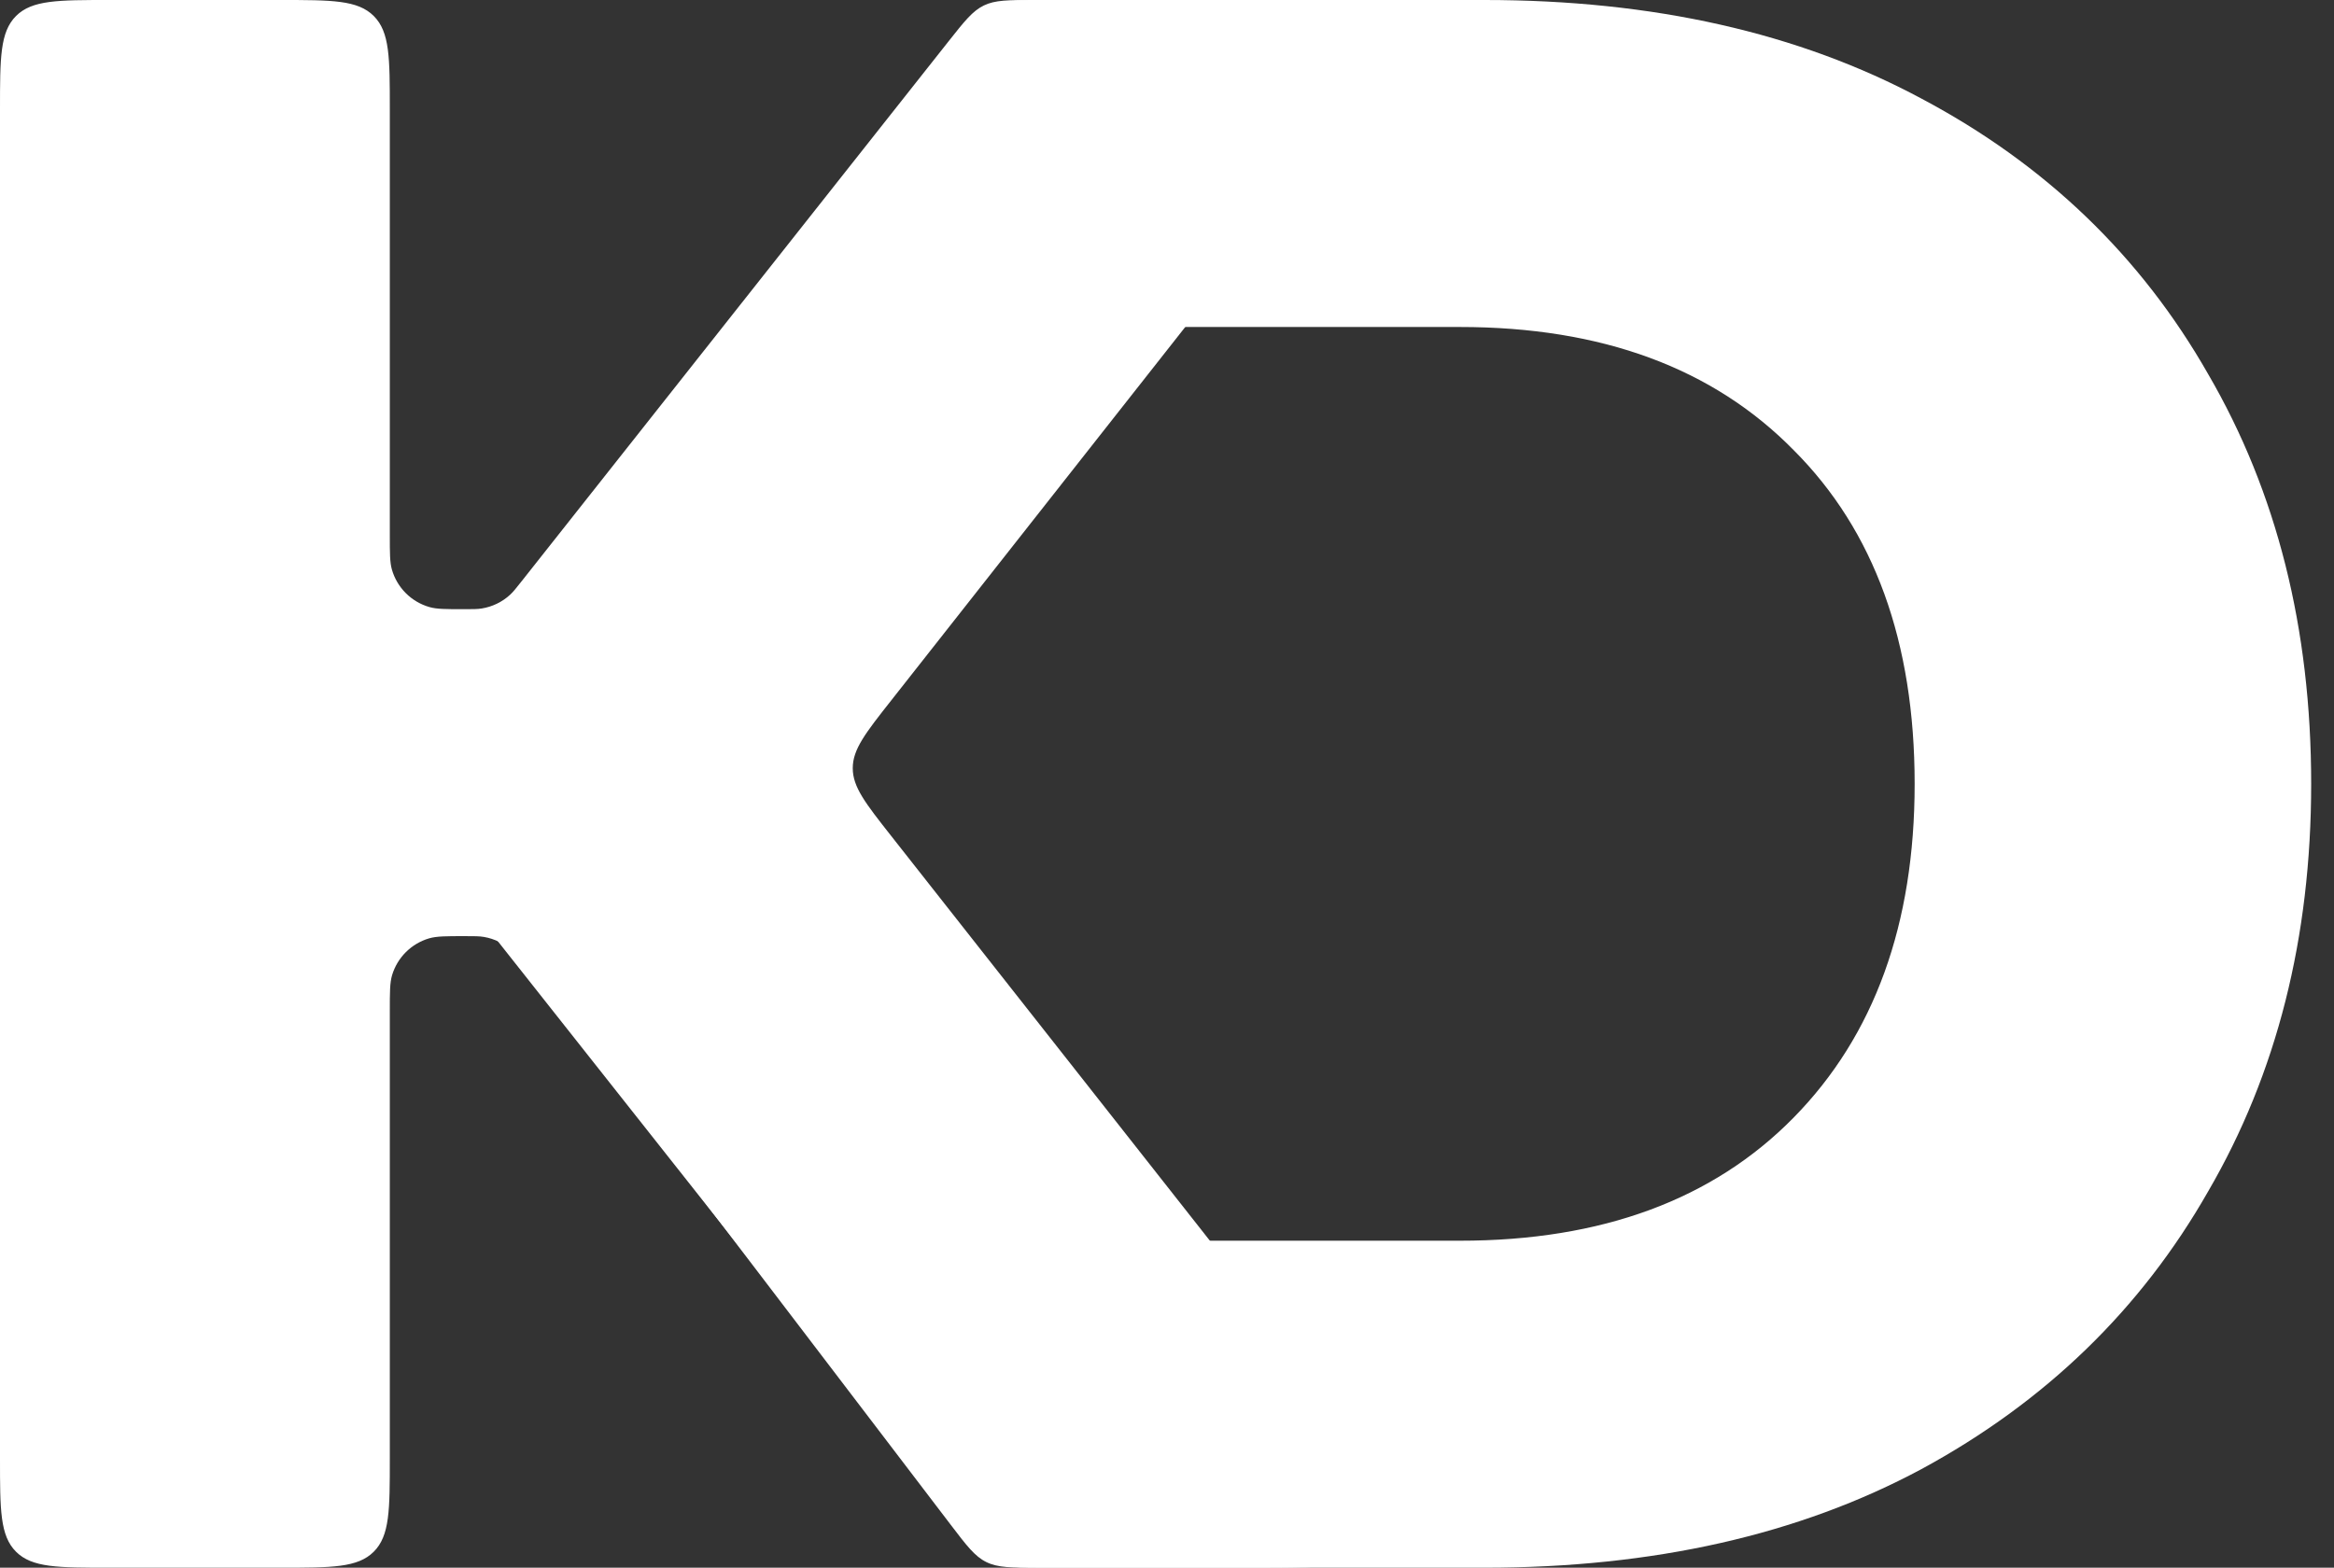
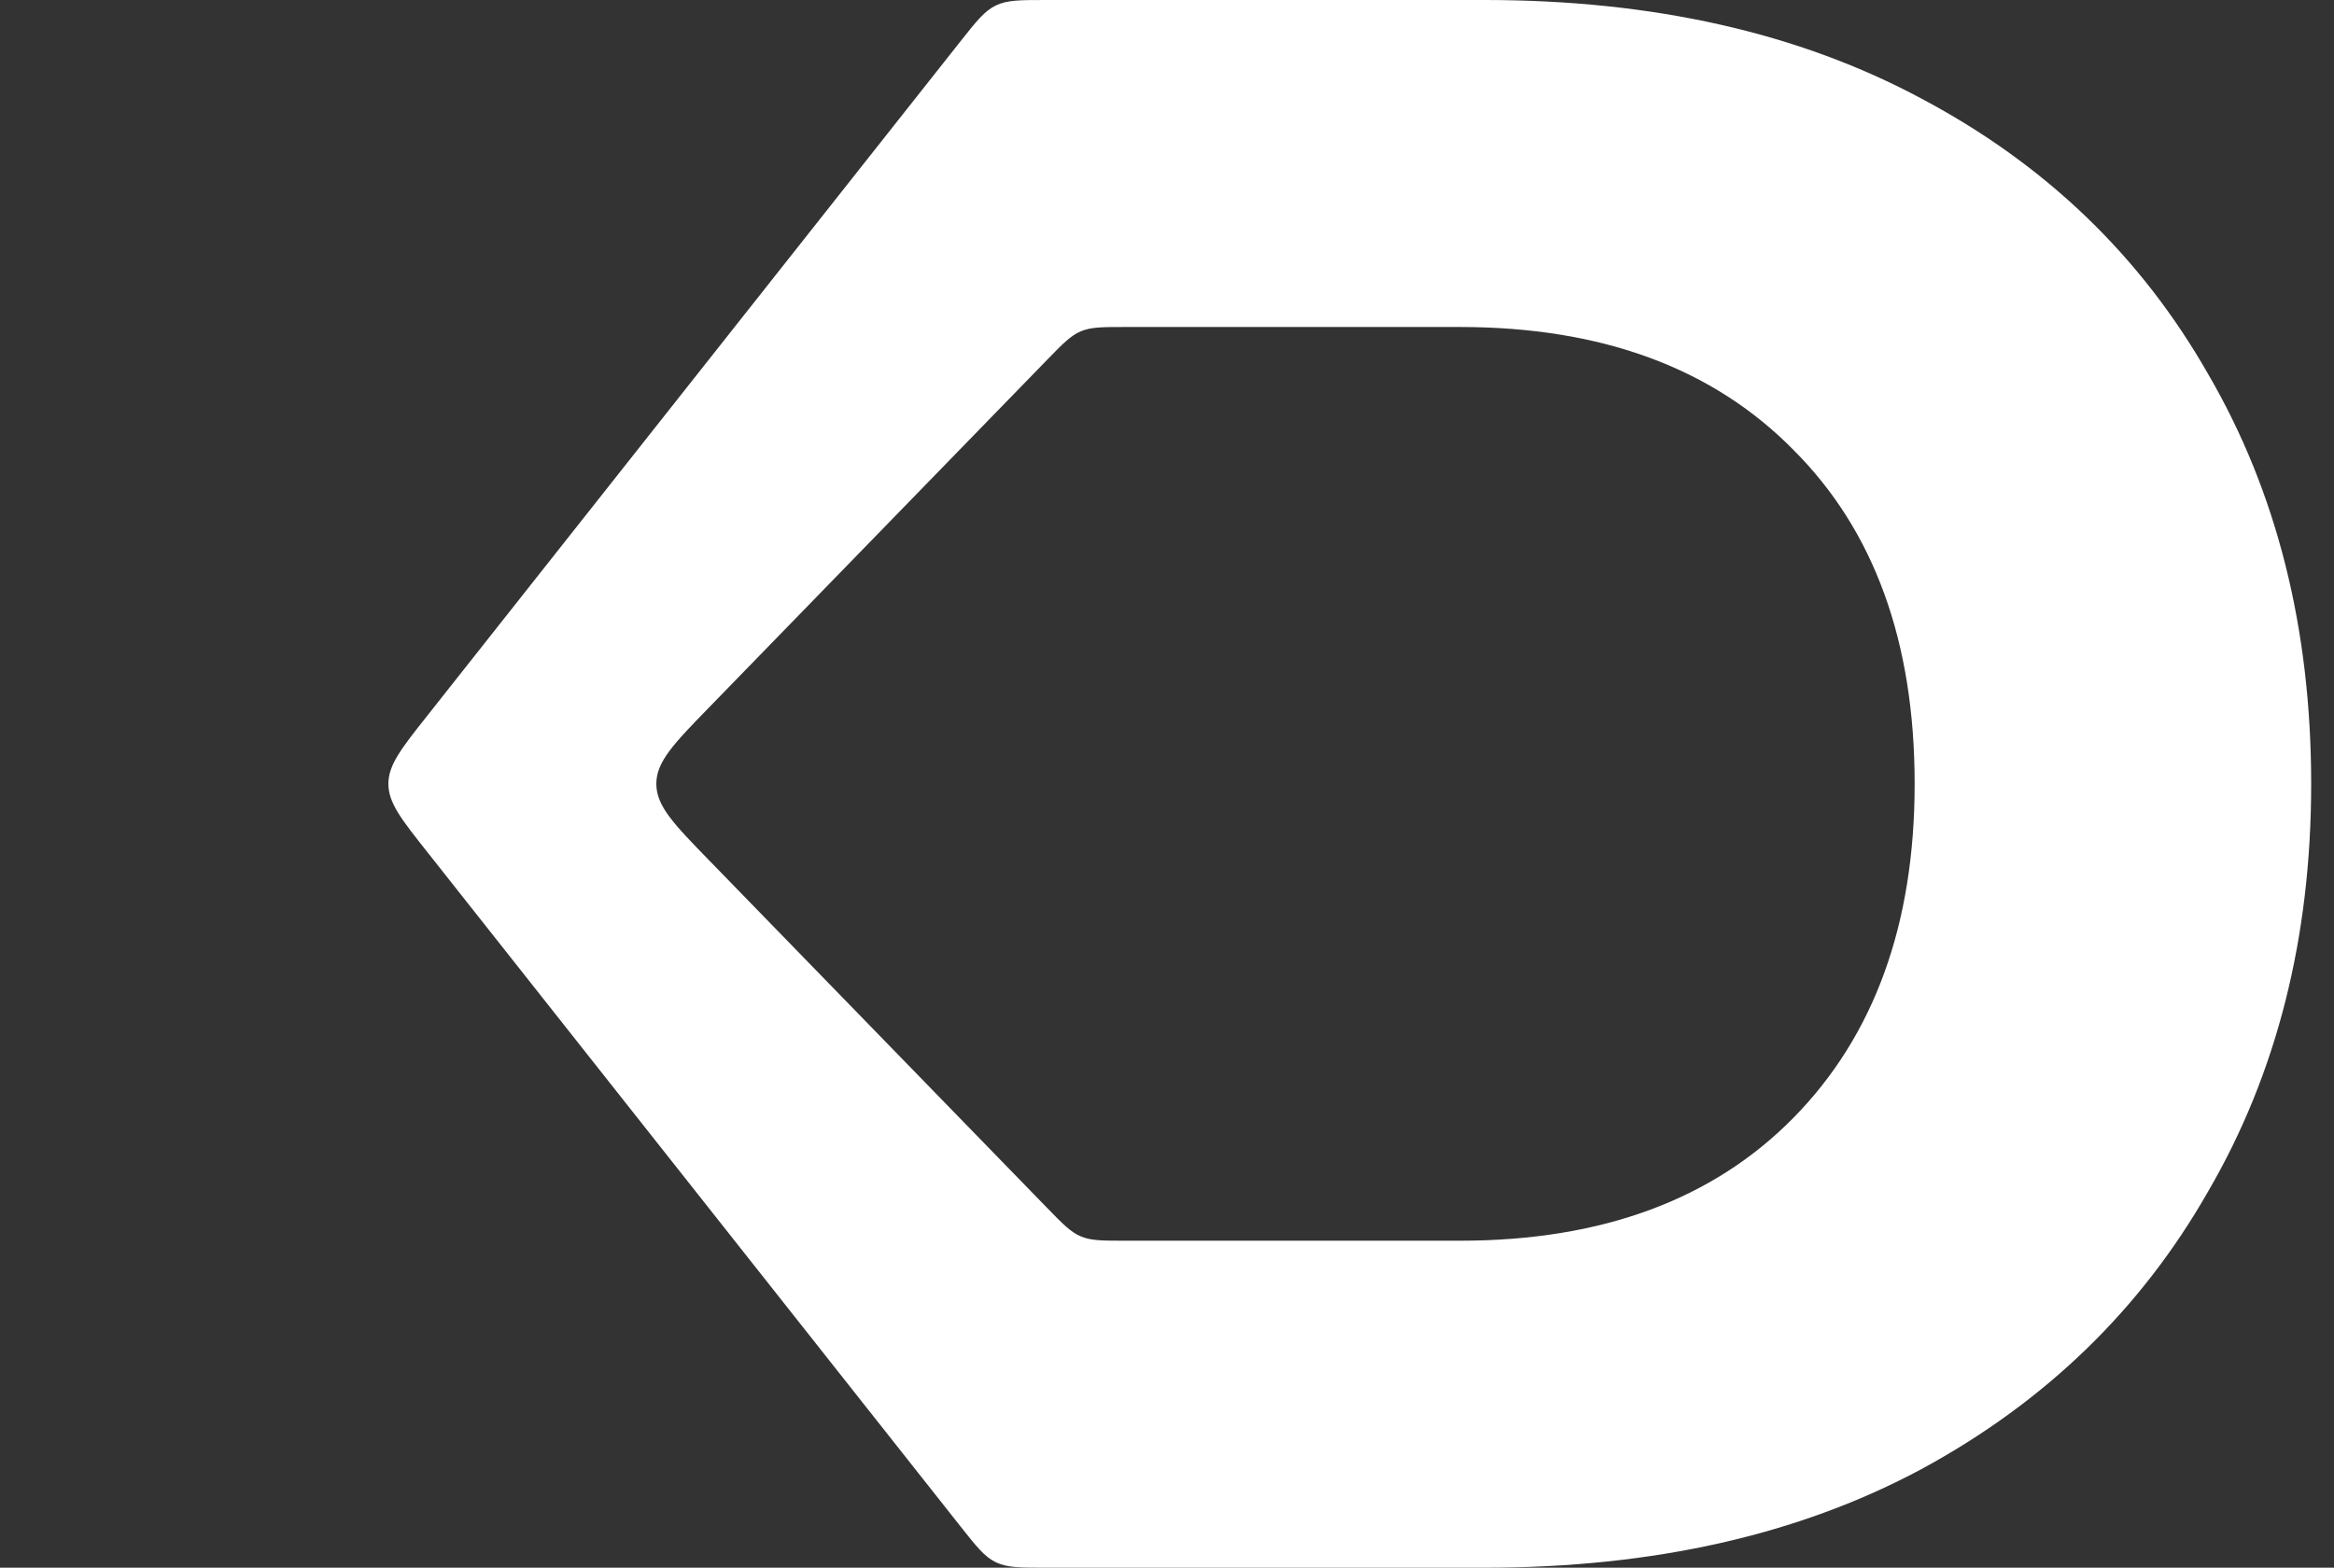
<svg xmlns="http://www.w3.org/2000/svg" width="64" height="43" viewBox="0 0 64 43" fill="none">
  <rect x="0" y="0" width="64" height="43" fill="#333333" stroke="none" />
-   <path d="M0 3C0 1.586 0 0.879 0.439 0.439C0.879 0 1.586 0 3 0H7.689C9.103 0 9.81 0 10.249 0.439C10.689 0.879 10.689 1.586 10.689 3V14.681C10.689 15.172 10.689 15.417 10.745 15.618C10.887 16.119 11.279 16.51 11.779 16.652C11.98 16.709 12.226 16.709 12.717 16.709C12.966 16.709 13.091 16.709 13.209 16.69C13.5 16.643 13.771 16.512 13.987 16.313C14.075 16.232 14.152 16.134 14.307 15.938L26.005 1.14C26.447 0.58 26.669 0.3 26.978 0.15C27.288 0 27.645 0 28.358 0H33.38C36.066 0 37.41 0 37.82 0.845C38.23 1.69 37.399 2.745 35.738 4.856L24.435 19.215C23.734 20.105 23.383 20.55 23.383 21.07C23.383 21.59 23.734 22.035 24.435 22.926L36.414 38.145C38.075 40.255 38.906 41.31 38.495 42.155C38.085 43 36.742 43 34.056 43H28.452C27.723 43 27.359 43 27.044 42.844C26.73 42.689 26.509 42.399 26.067 41.819L14.377 26.486C14.214 26.273 14.133 26.166 14.039 26.079C13.826 25.88 13.559 25.748 13.271 25.699C13.145 25.677 13.011 25.677 12.743 25.677C12.227 25.677 11.969 25.677 11.759 25.74C11.275 25.885 10.896 26.264 10.751 26.748C10.689 26.958 10.689 27.216 10.689 27.732V40C10.689 41.414 10.689 42.121 10.249 42.561C9.81 43 9.103 43 7.689 43H3C1.586 43 0.879 43 0.439 42.561C0 42.121 0 41.414 0 40V3Z" fill="white" />
  <path d="M40.707 0C45.334 0 49.327 0.901 52.685 2.703C56.084 4.505 58.705 7.023 60.548 10.259C62.432 13.494 63.374 17.241 63.374 21.5C63.374 25.718 62.432 29.445 60.548 32.68C58.705 35.915 56.084 38.454 52.685 40.297C49.327 42.099 45.334 43 40.707 43H28.686C27.972 43 27.616 43 27.306 42.85C26.996 42.7 26.775 42.42 26.332 41.86L11.709 23.36C11.003 22.468 10.65 22.021 10.65 21.5C10.65 20.979 11.003 20.532 11.709 19.64L26.332 1.14C26.775 0.58 26.996 0.3 27.306 0.15C27.616 0 27.972 0 28.686 0H40.707ZM40.031 34.031C43.921 34.031 46.972 32.905 49.184 30.653C51.395 28.401 52.501 25.349 52.501 21.5C52.501 17.61 51.395 14.559 49.184 12.347C46.972 10.095 43.921 8.969 40.031 8.969H30.856C30.23 8.969 29.918 8.969 29.638 9.087C29.358 9.205 29.14 9.429 28.705 9.877L19.438 19.409C18.477 20.397 17.997 20.891 17.997 21.5C17.997 22.109 18.477 22.603 19.438 23.591L28.705 33.123C29.14 33.571 29.358 33.795 29.638 33.913C29.918 34.031 30.23 34.031 30.856 34.031H40.031Z" fill="white" />
</svg>